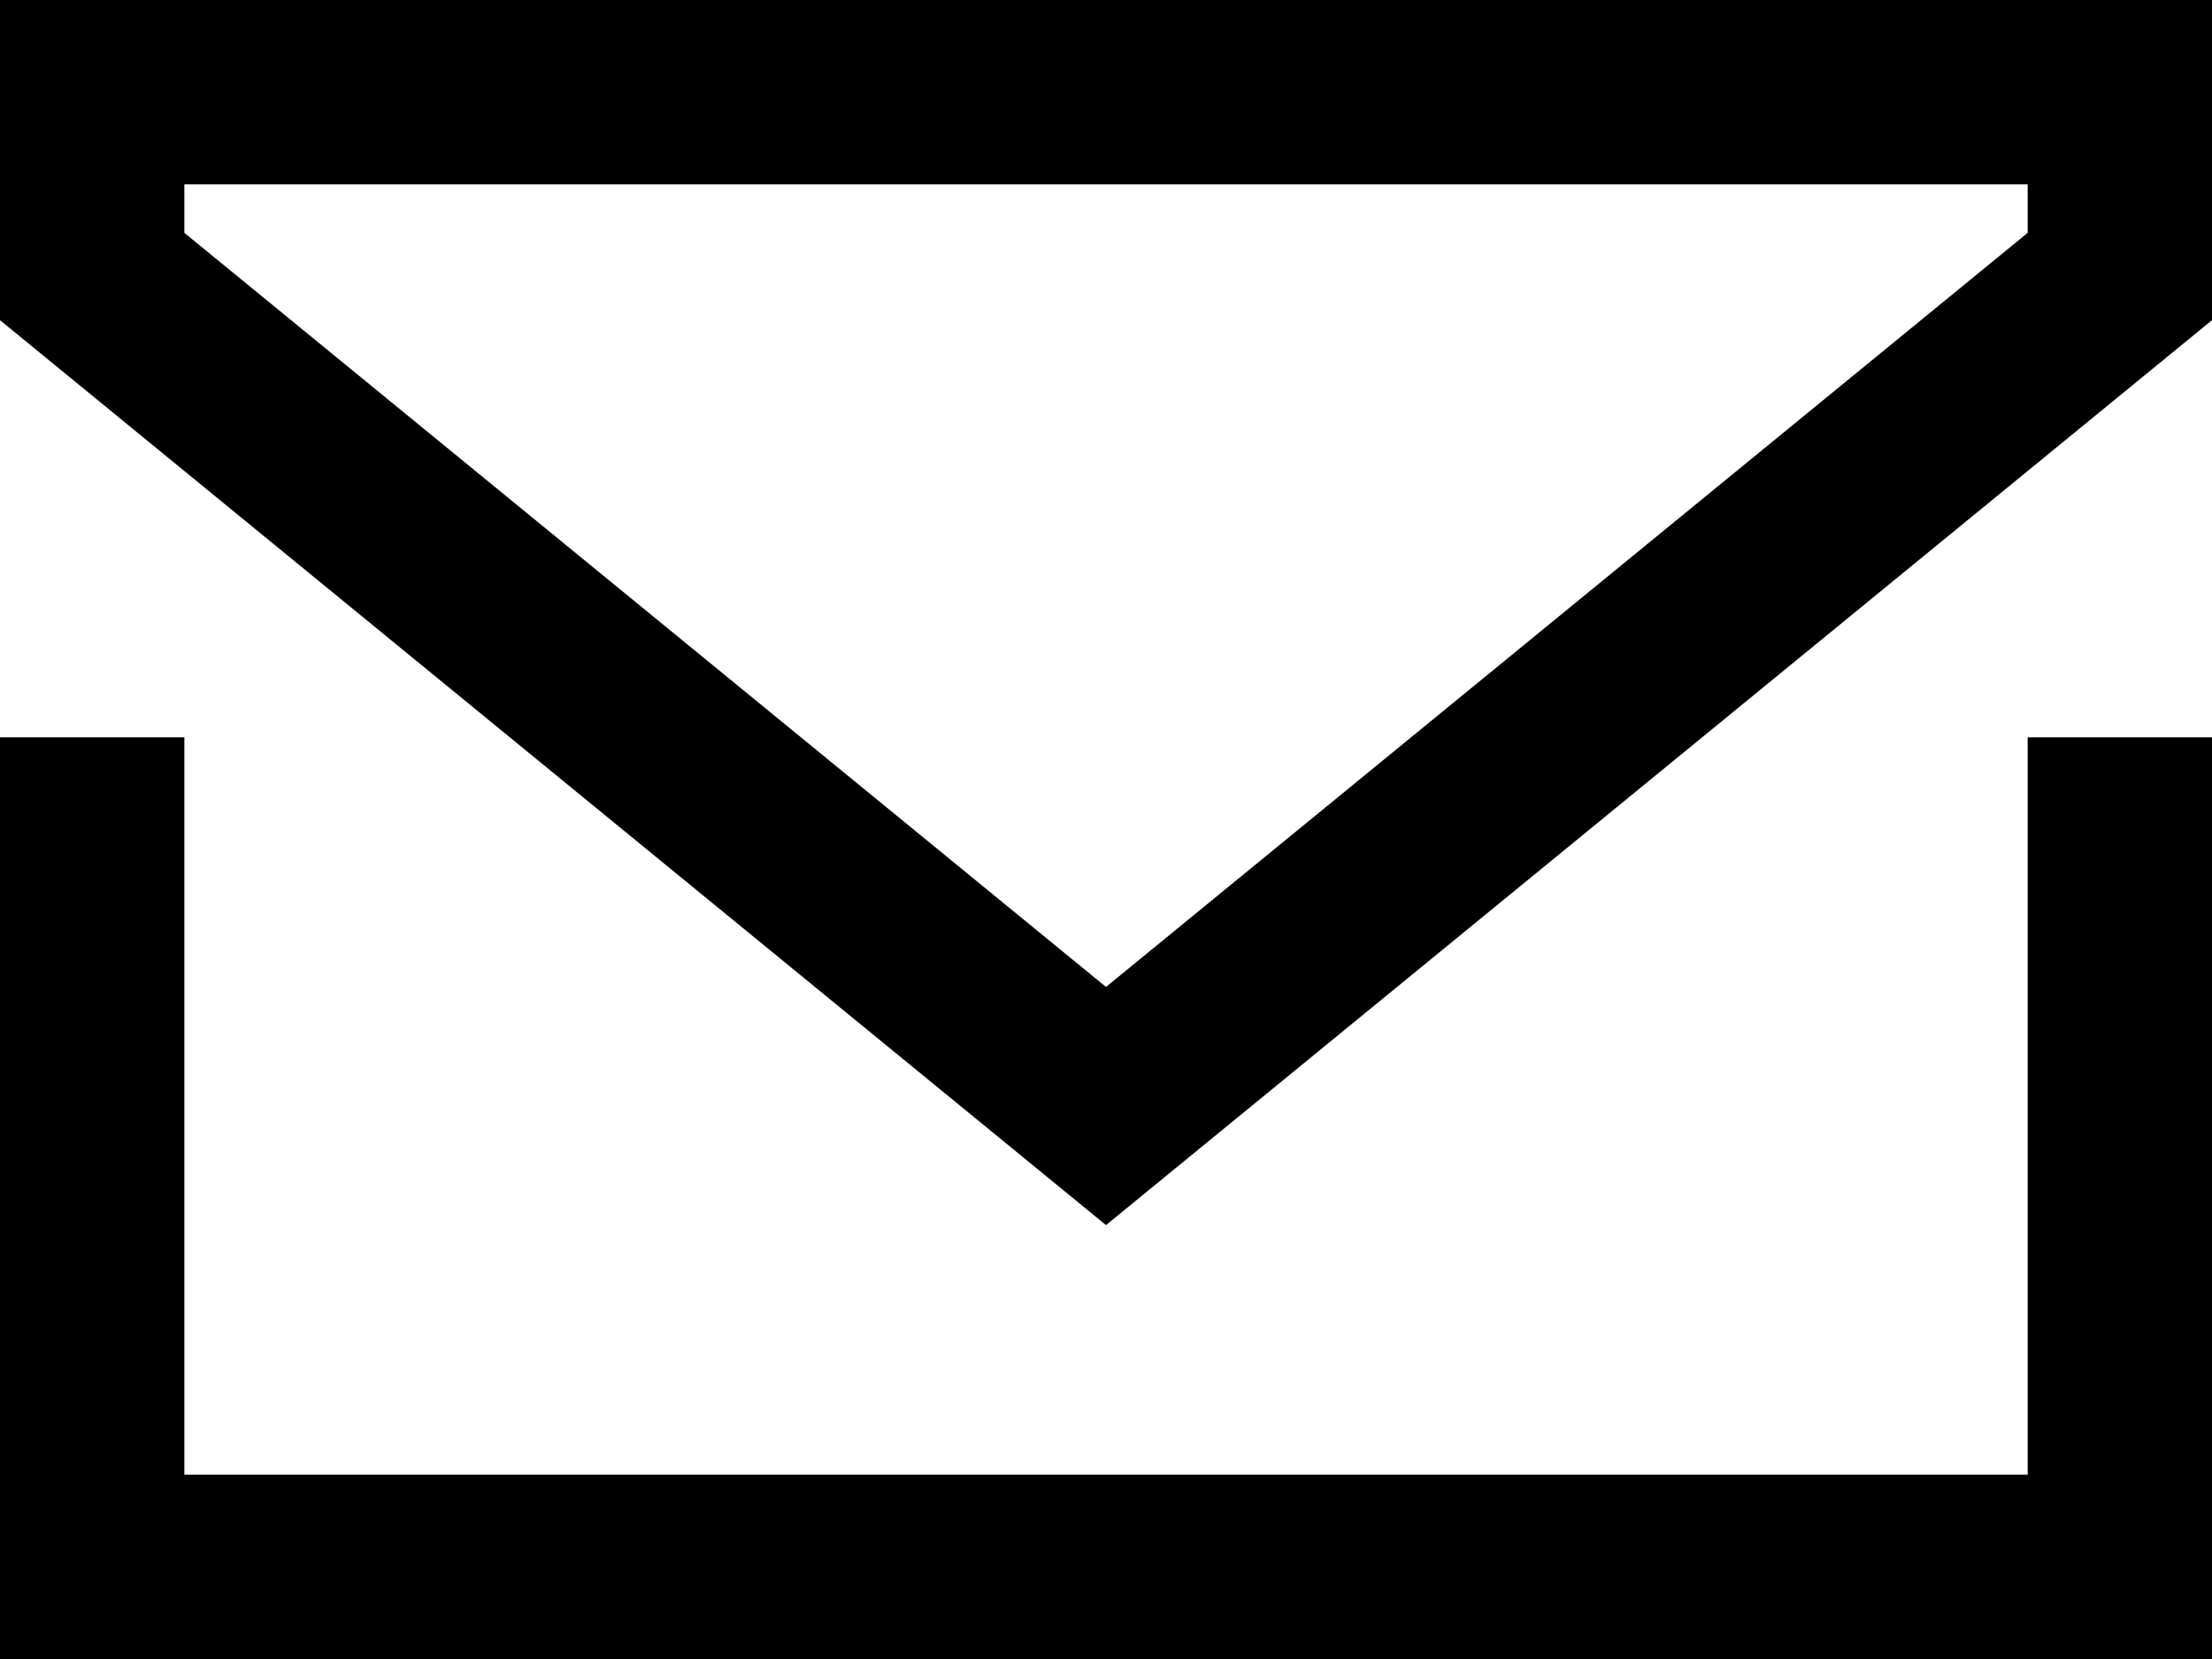
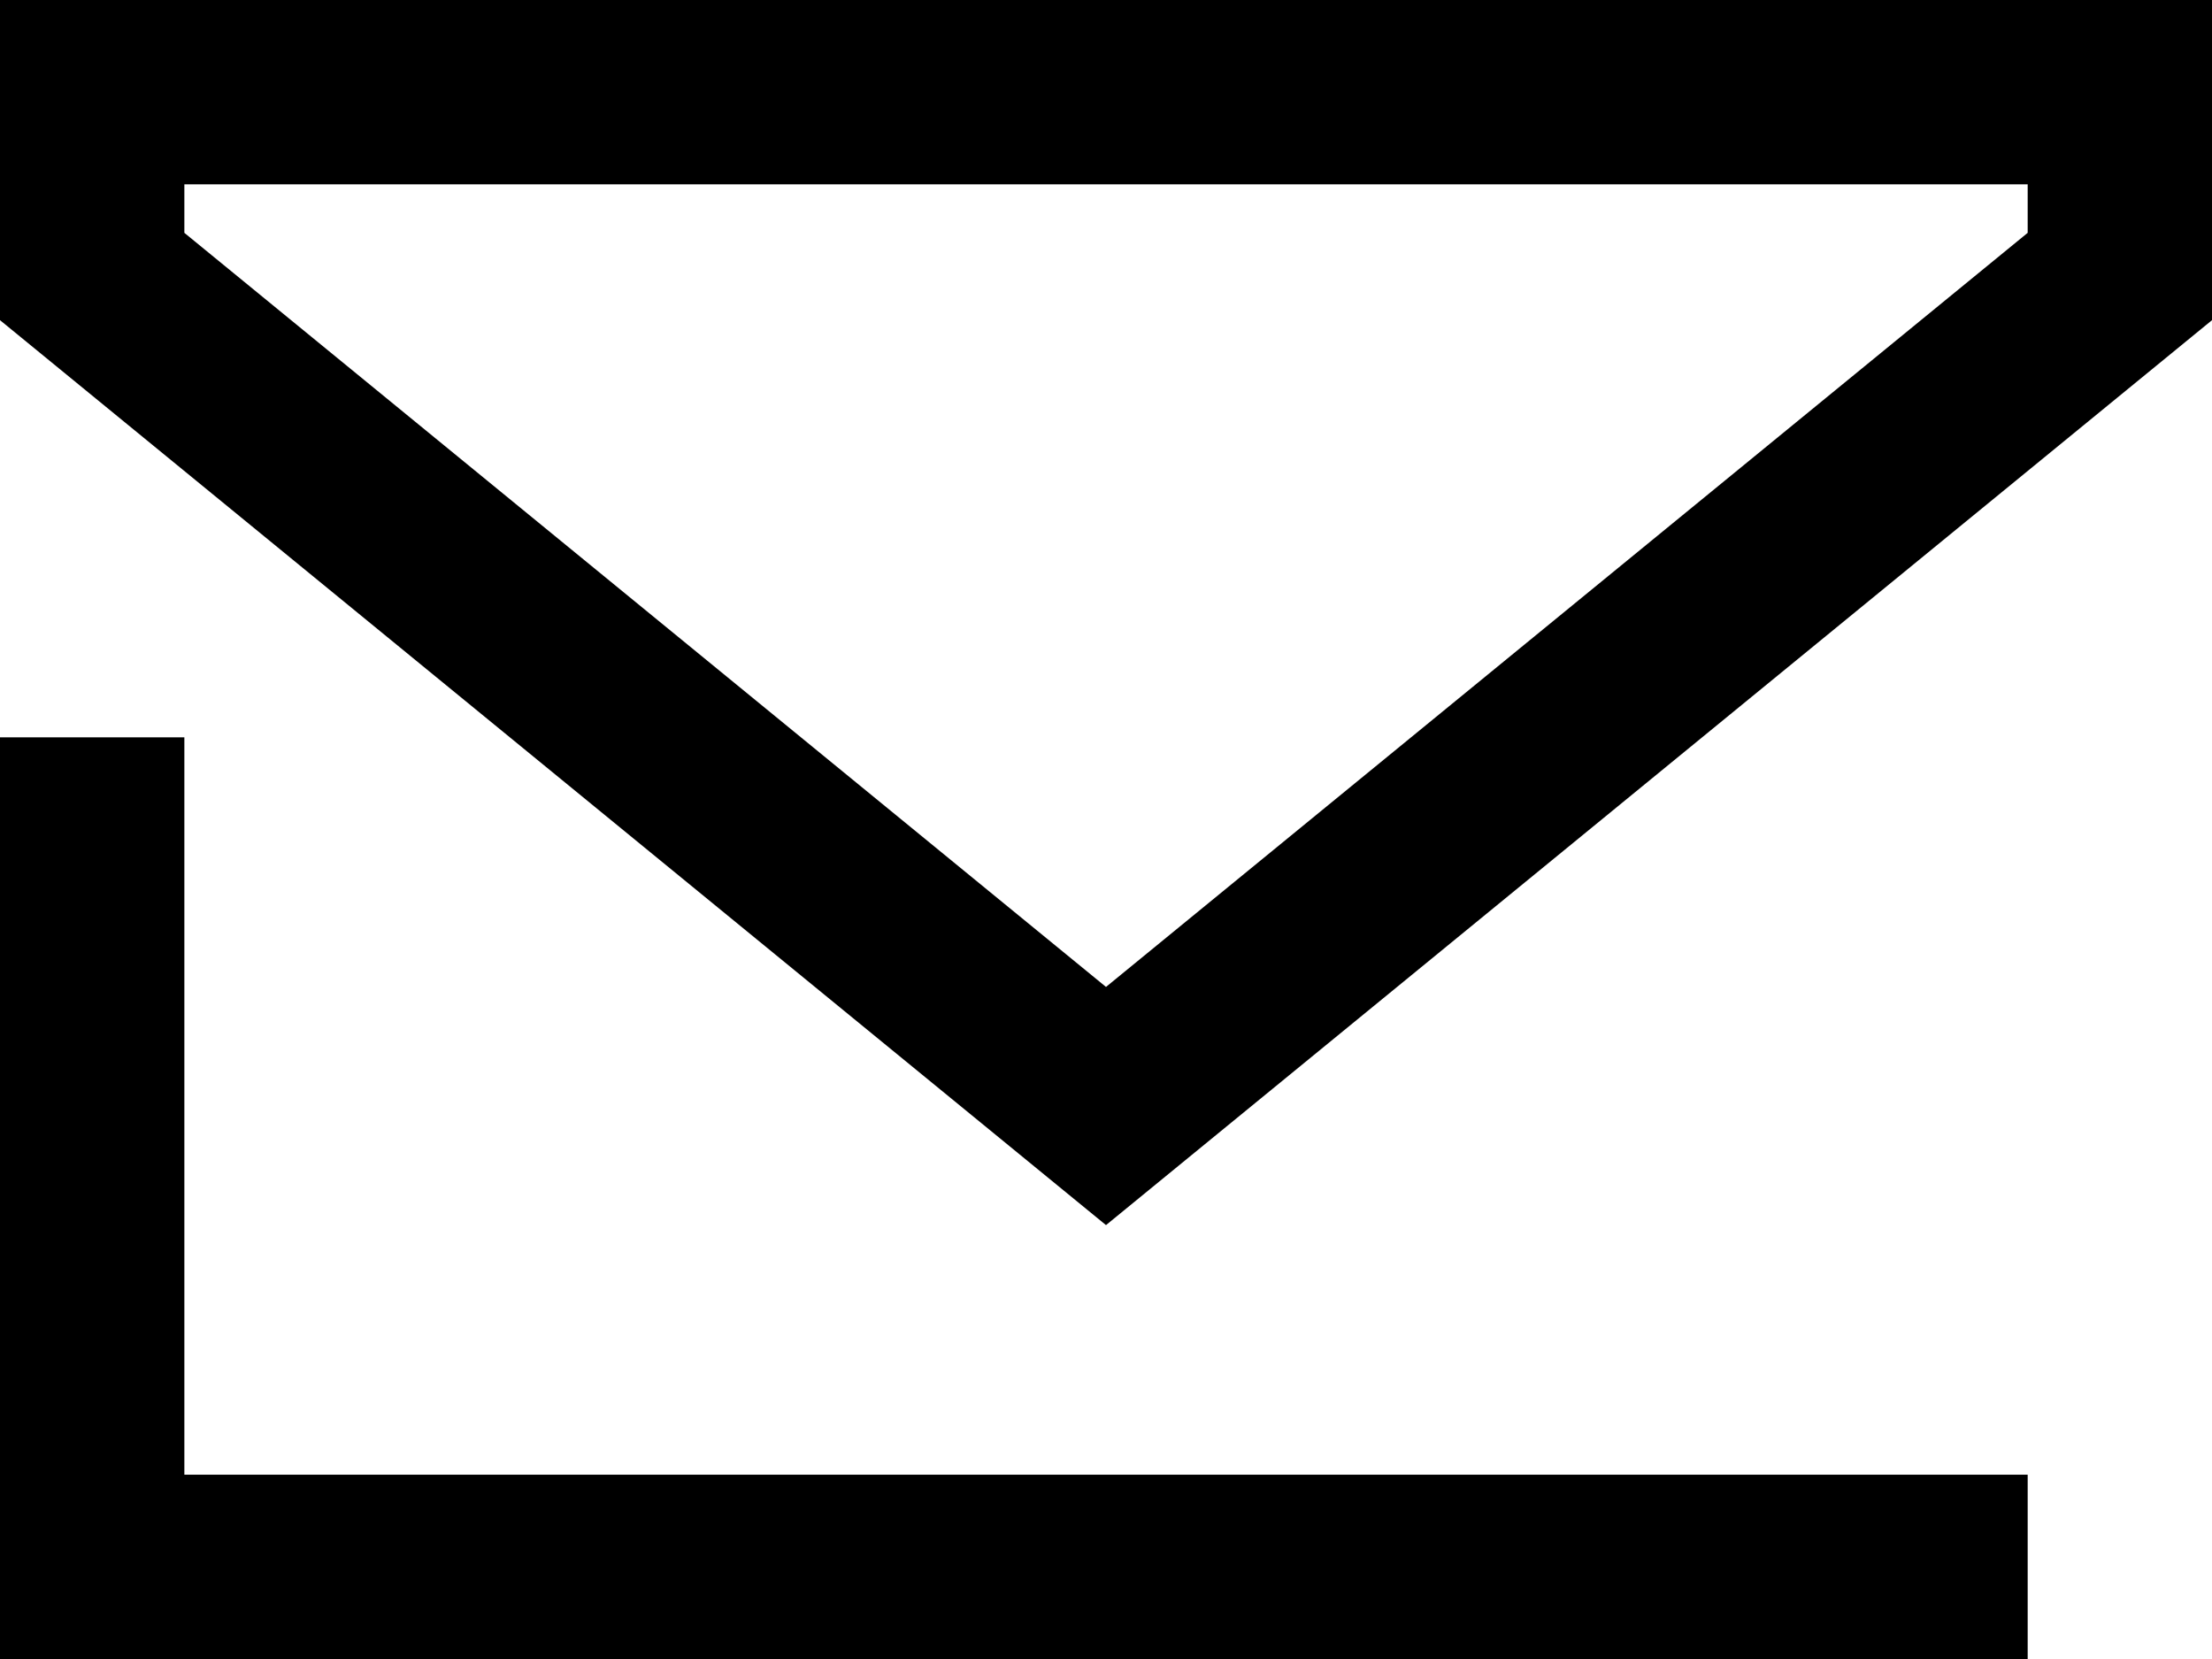
<svg xmlns="http://www.w3.org/2000/svg" version="1.1" id="Vrstva_1" x="0px" y="0px" width="58px" height="43.5px" viewBox="0 0 58 43.5" enable-background="new 0 0 58 43.5" xml:space="preserve">
-   <path d="M53.167,38.667H4.834V19.333H0V43.5h58V19.333h-4.833V38.667z M0,0v8.395l29,23.728L58,8.395V0H0z M53.167,6.105L29,25.878  L4.834,6.105V4.833h48.333V6.105z" />
+   <path d="M53.167,38.667H4.834V19.333H0V43.5h58h-4.833V38.667z M0,0v8.395l29,23.728L58,8.395V0H0z M53.167,6.105L29,25.878  L4.834,6.105V4.833h48.333V6.105z" />
</svg>